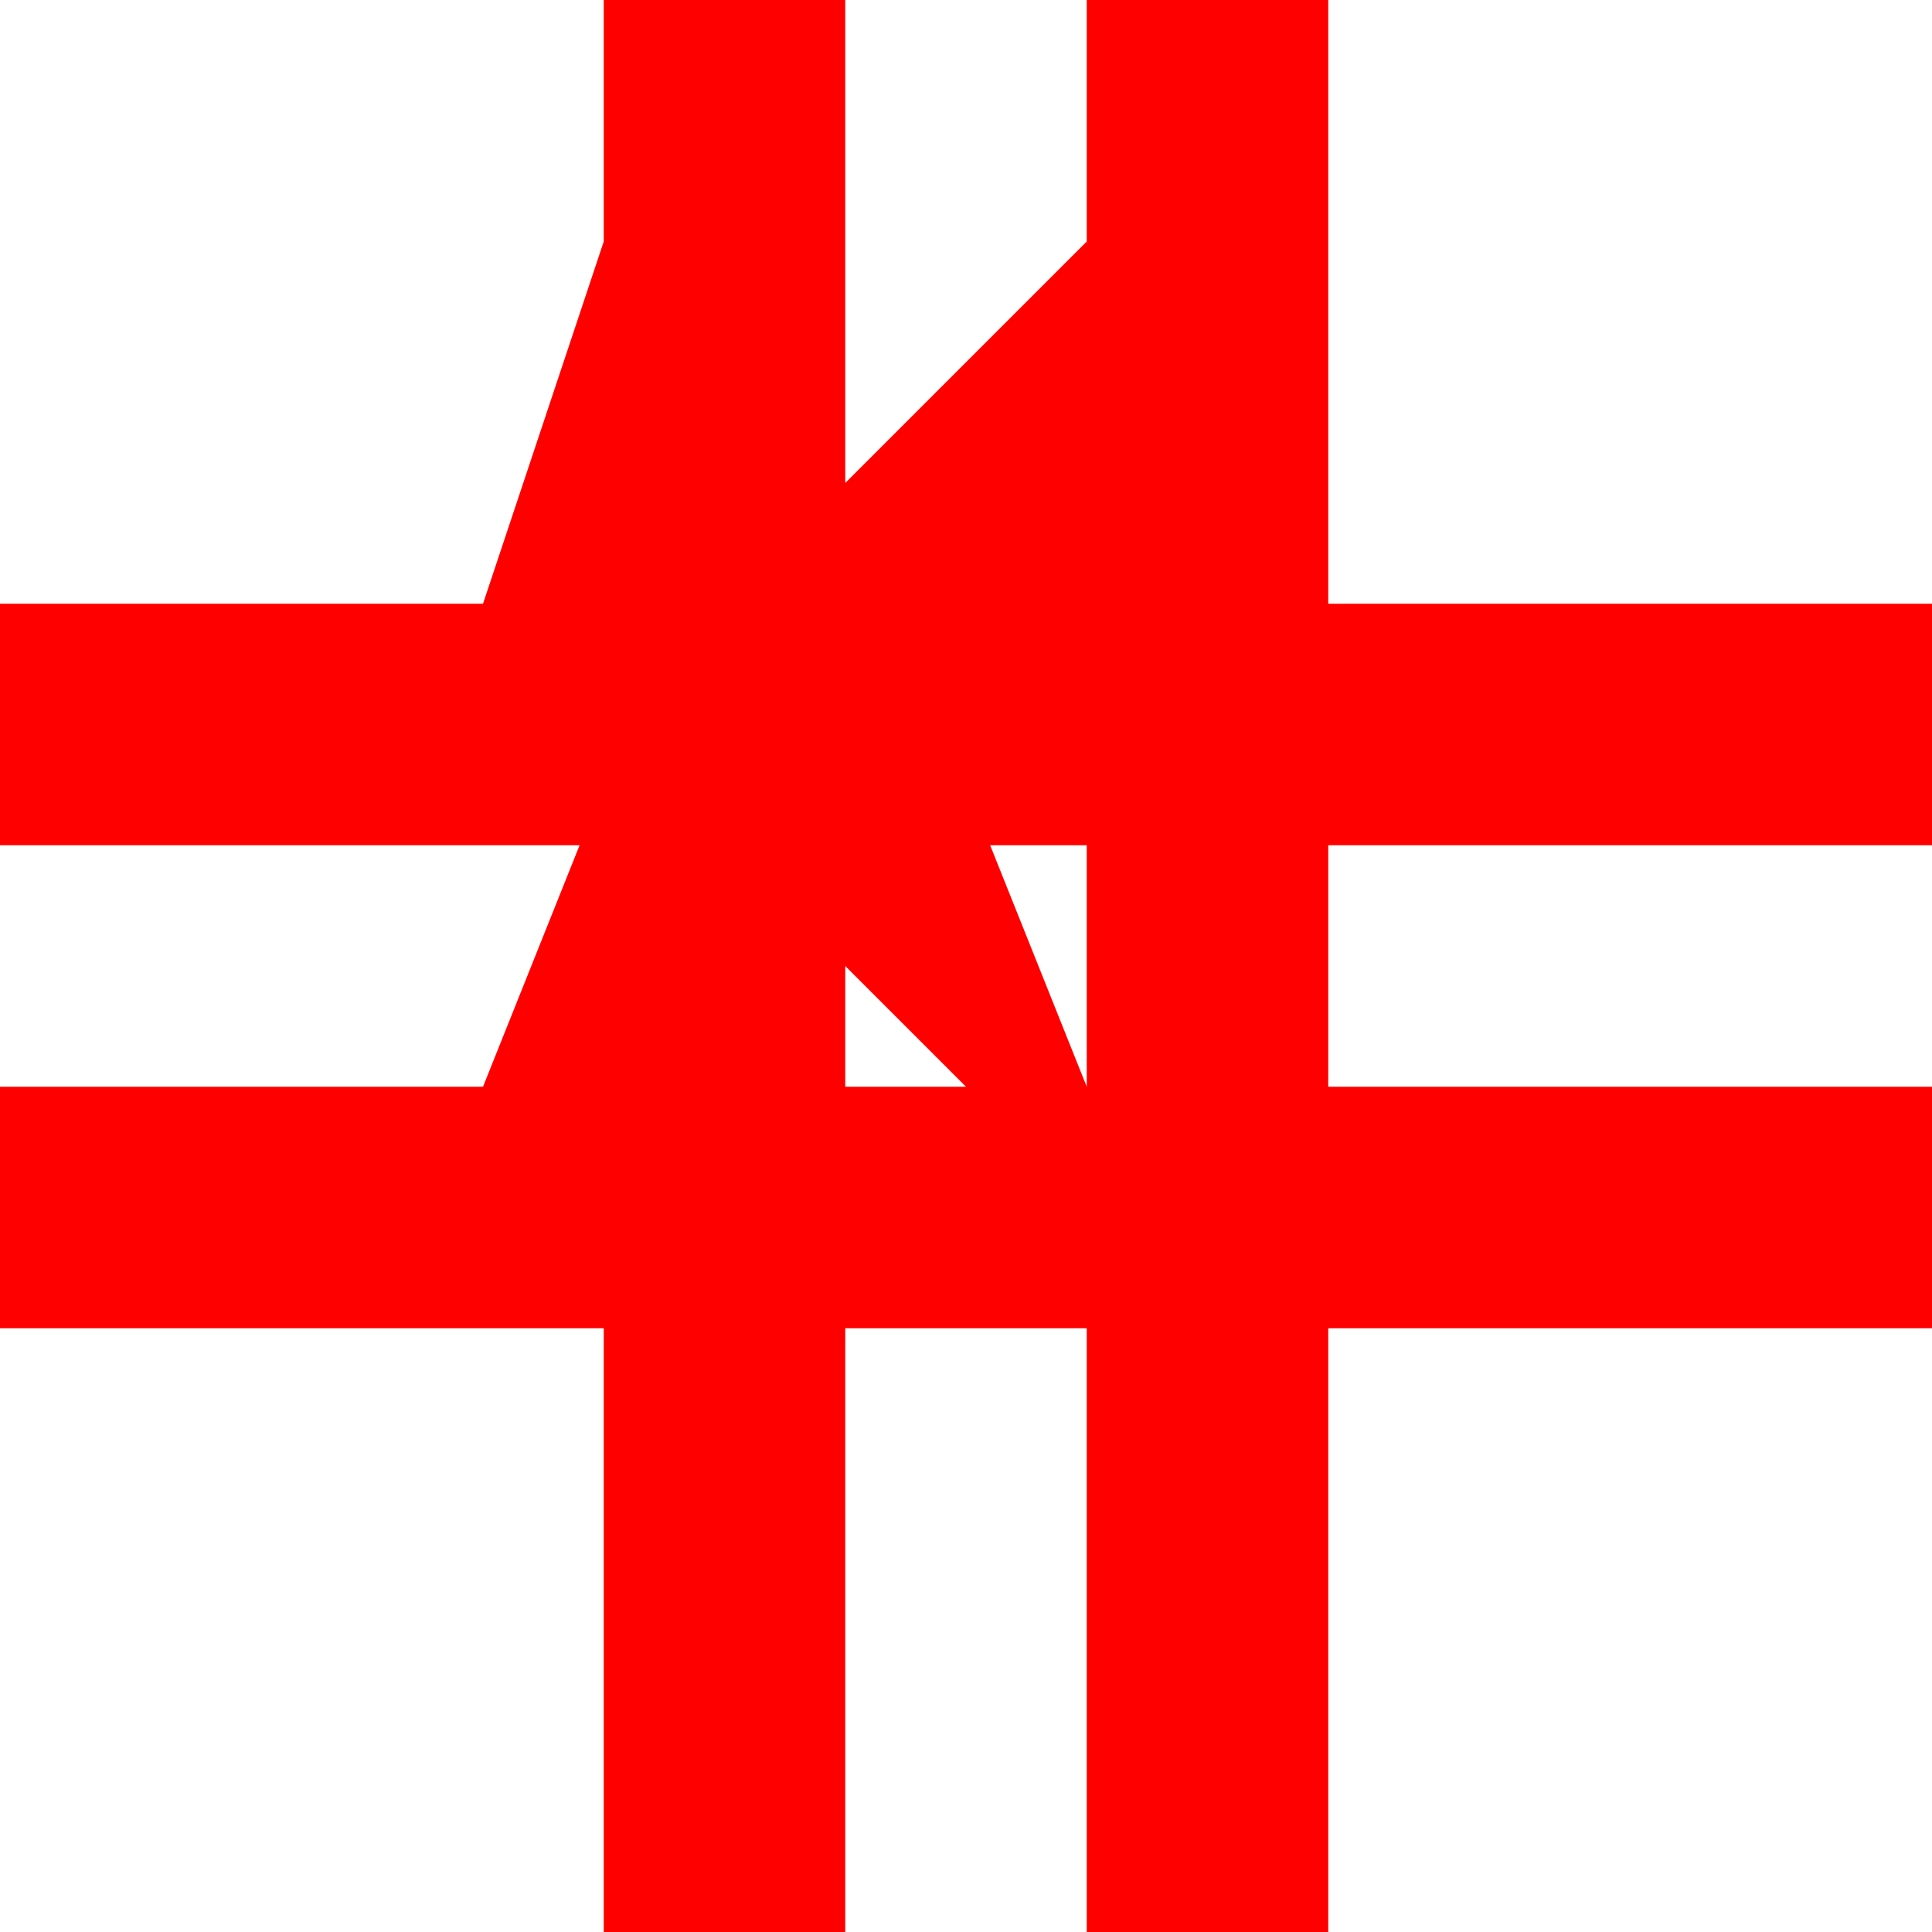
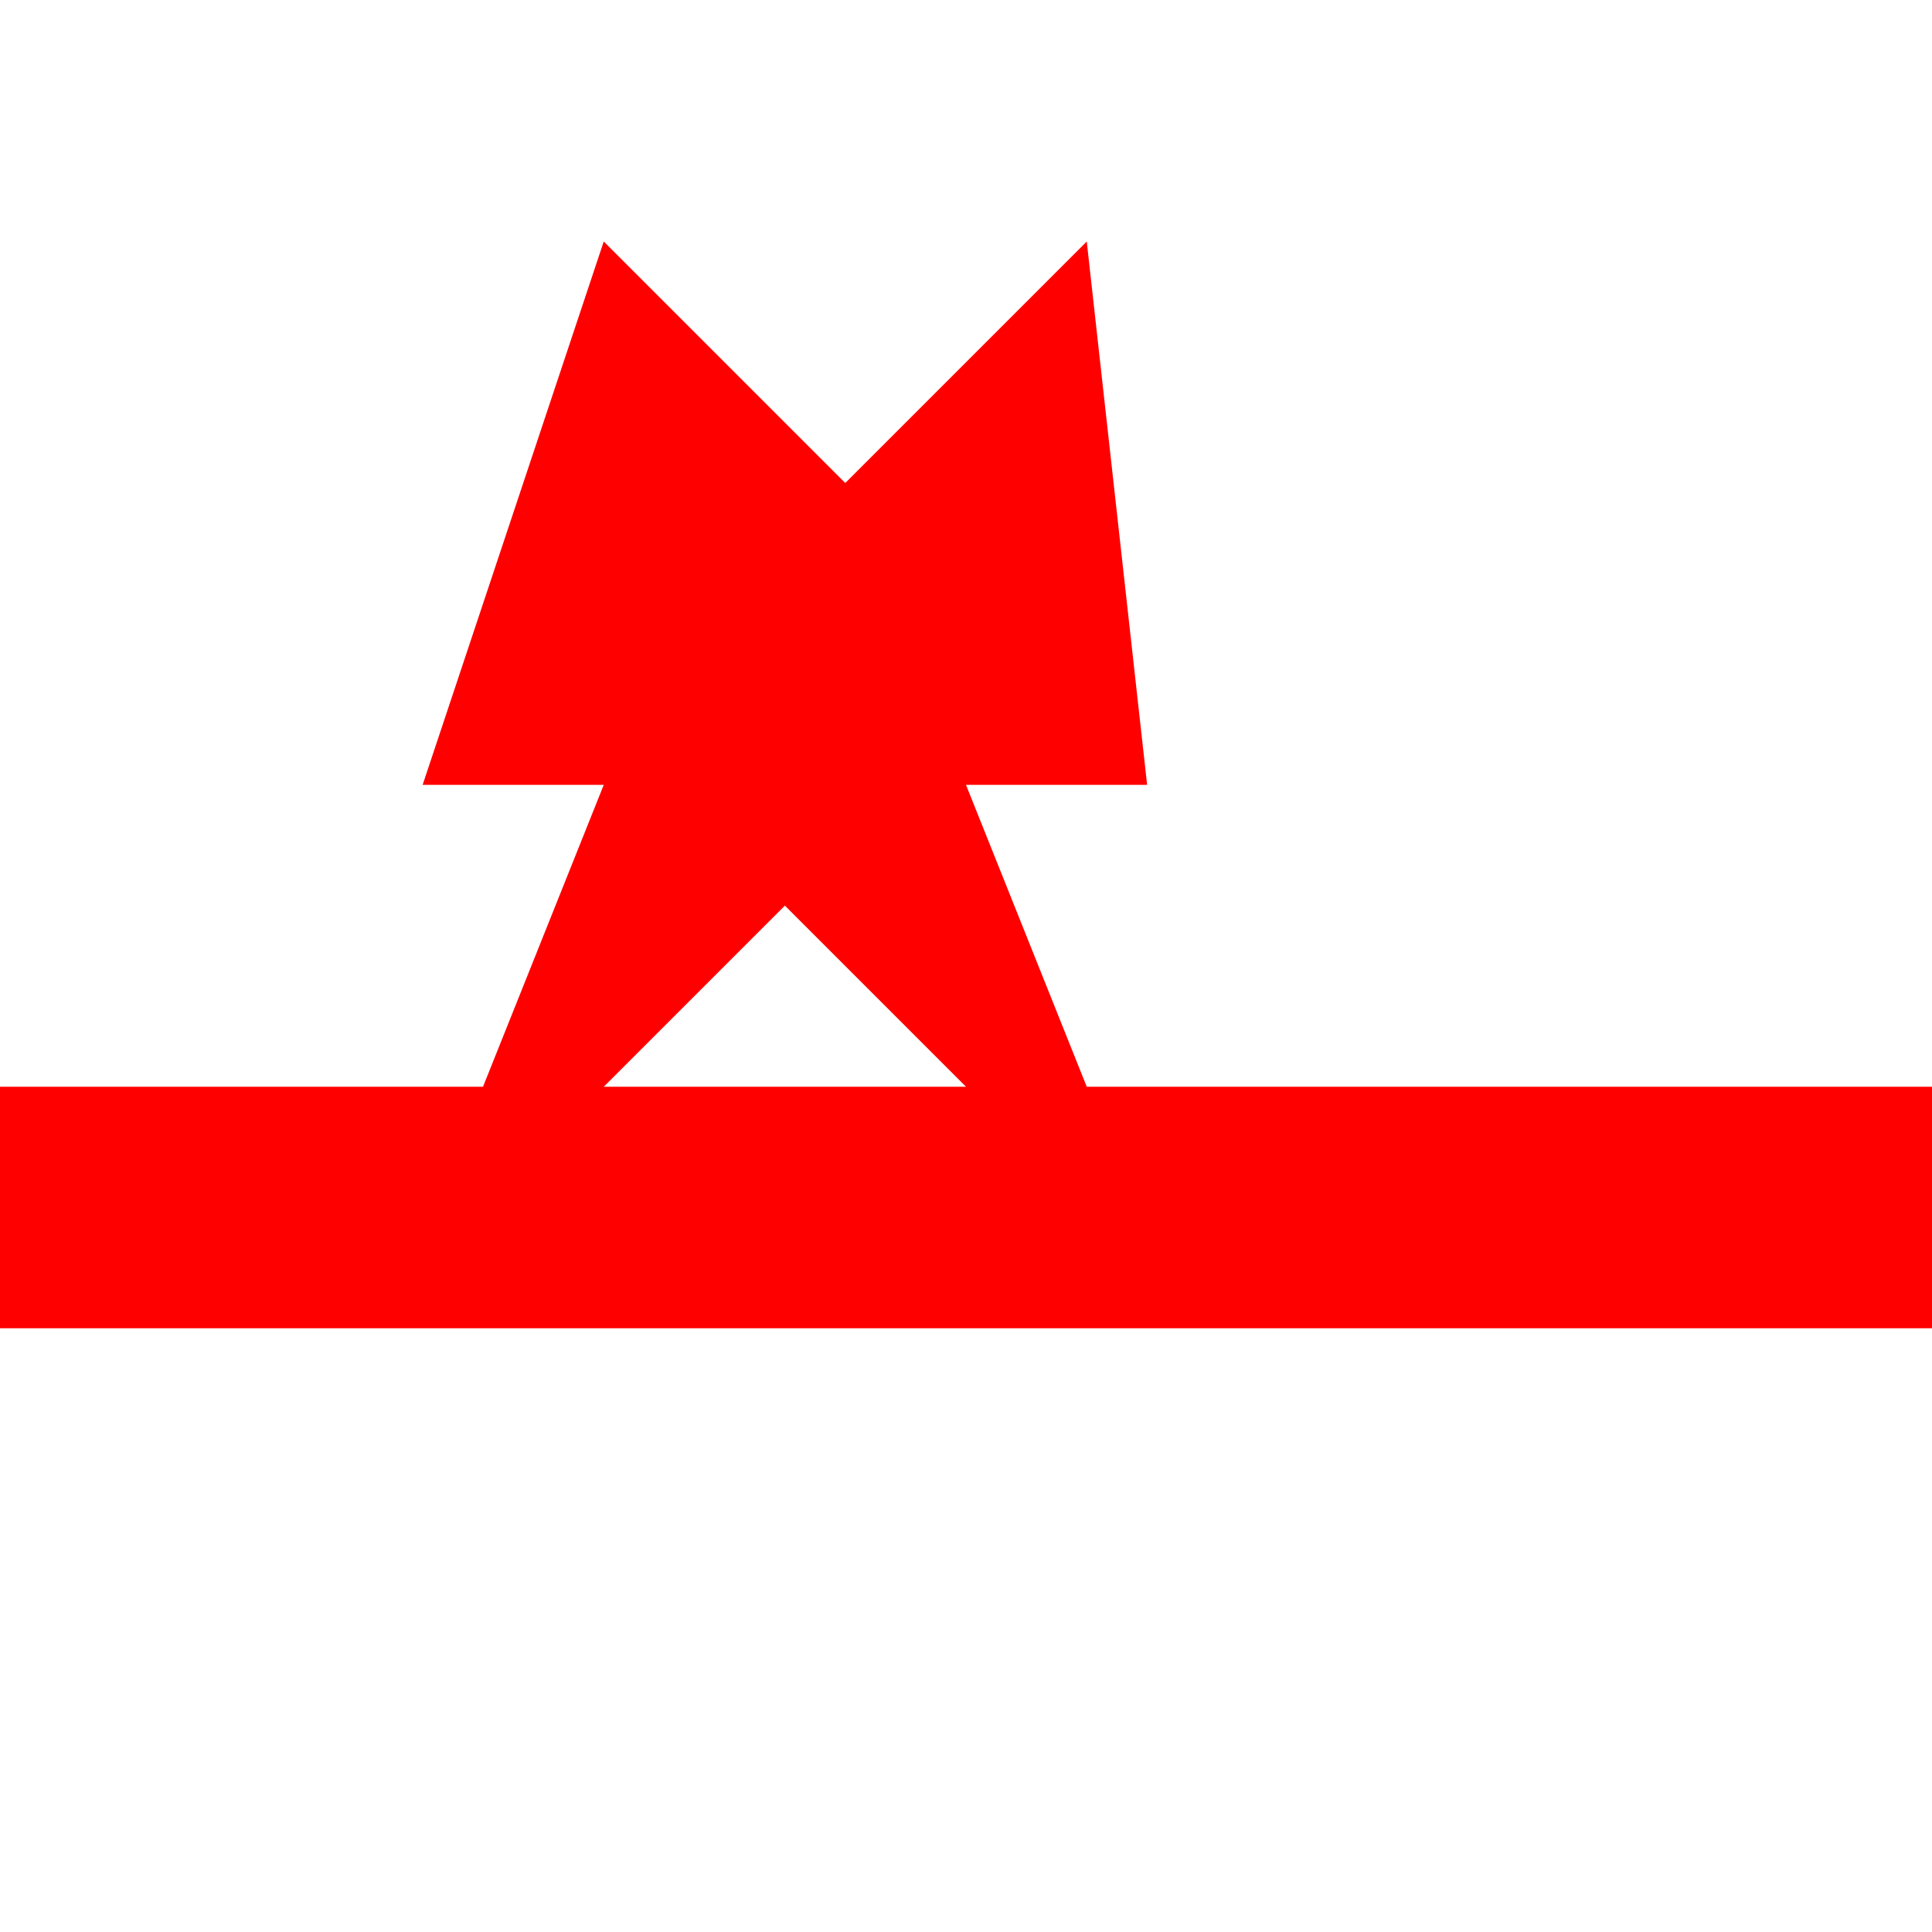
<svg xmlns="http://www.w3.org/2000/svg" viewBox="0 0 64 64">
  <rect width="64" height="64" fill="white" />
-   <rect x="20" y="0" width="8" height="64" fill="red" />
-   <rect x="36" y="0" width="8" height="64" fill="red" />
-   <rect x="0" y="20" width="64" height="8" fill="red" />
  <rect x="0" y="36" width="64" height="8" fill="red" />
  <path d="M20 8 l8 8 l8 -8 l2 18 h-6 l4 10 l-2 2 l-8 -8 l-8 8 l-2 -2 l4 -10 h-6 z" fill="red" />
</svg>